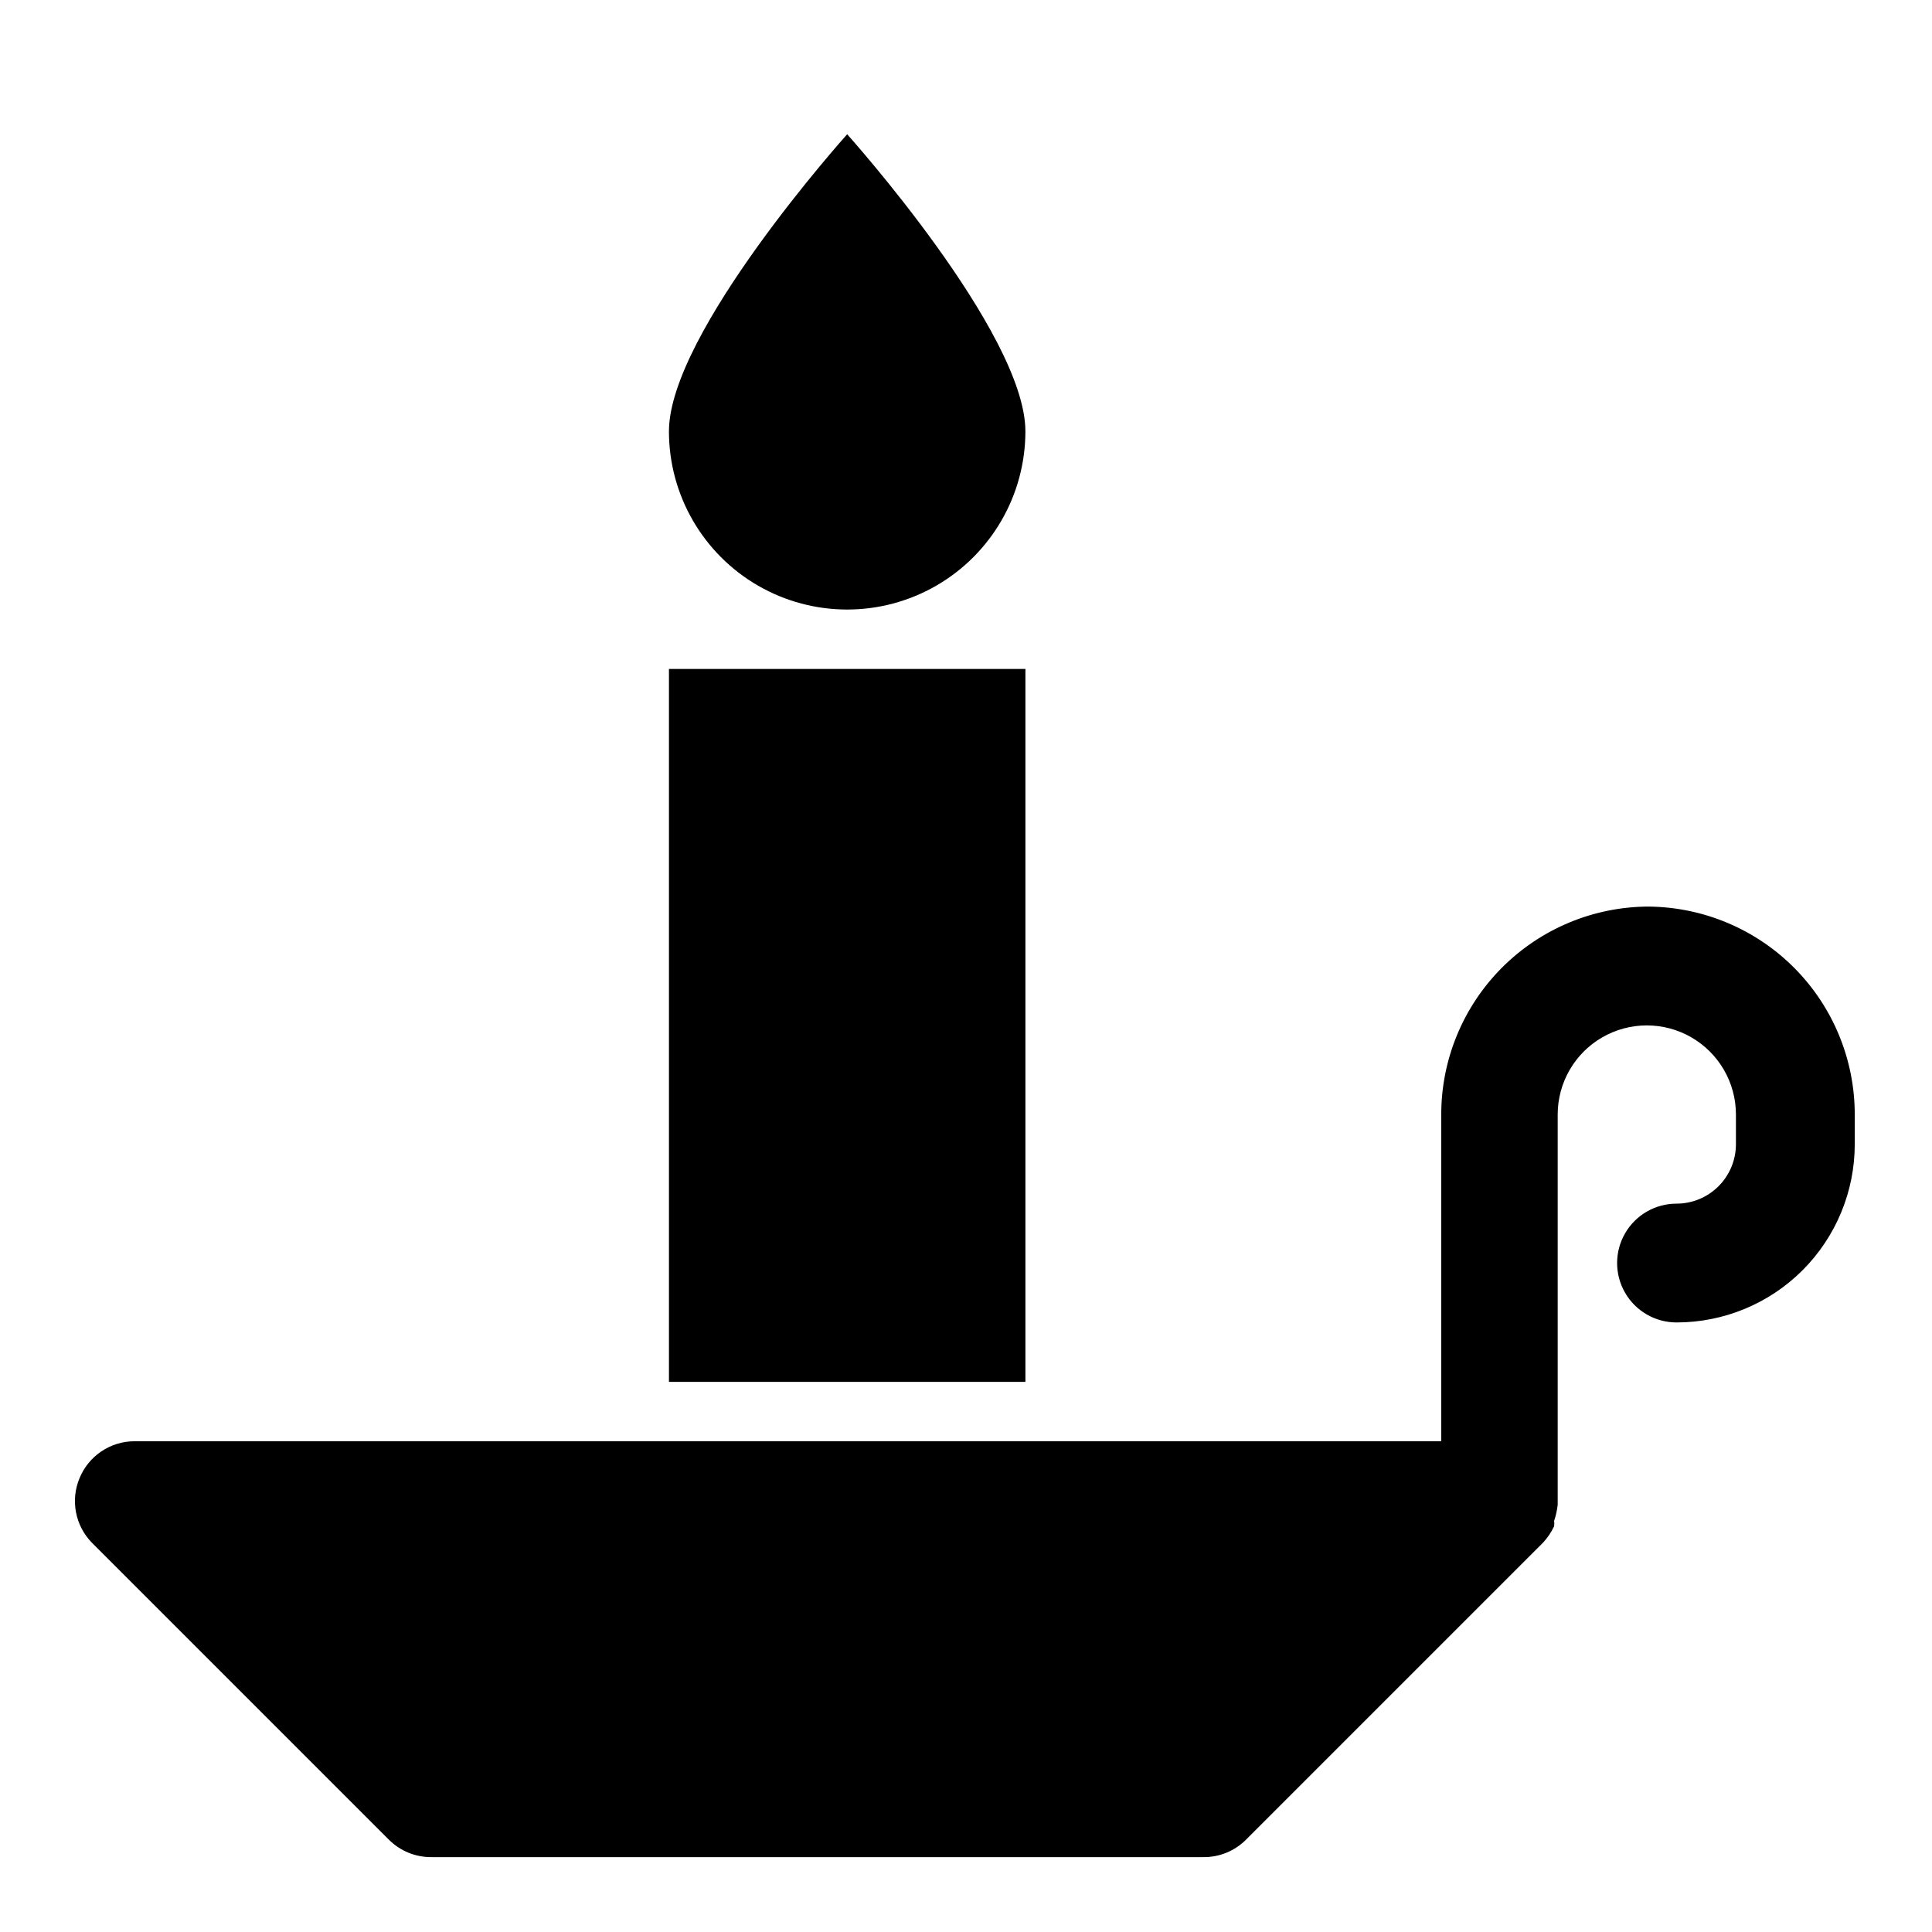
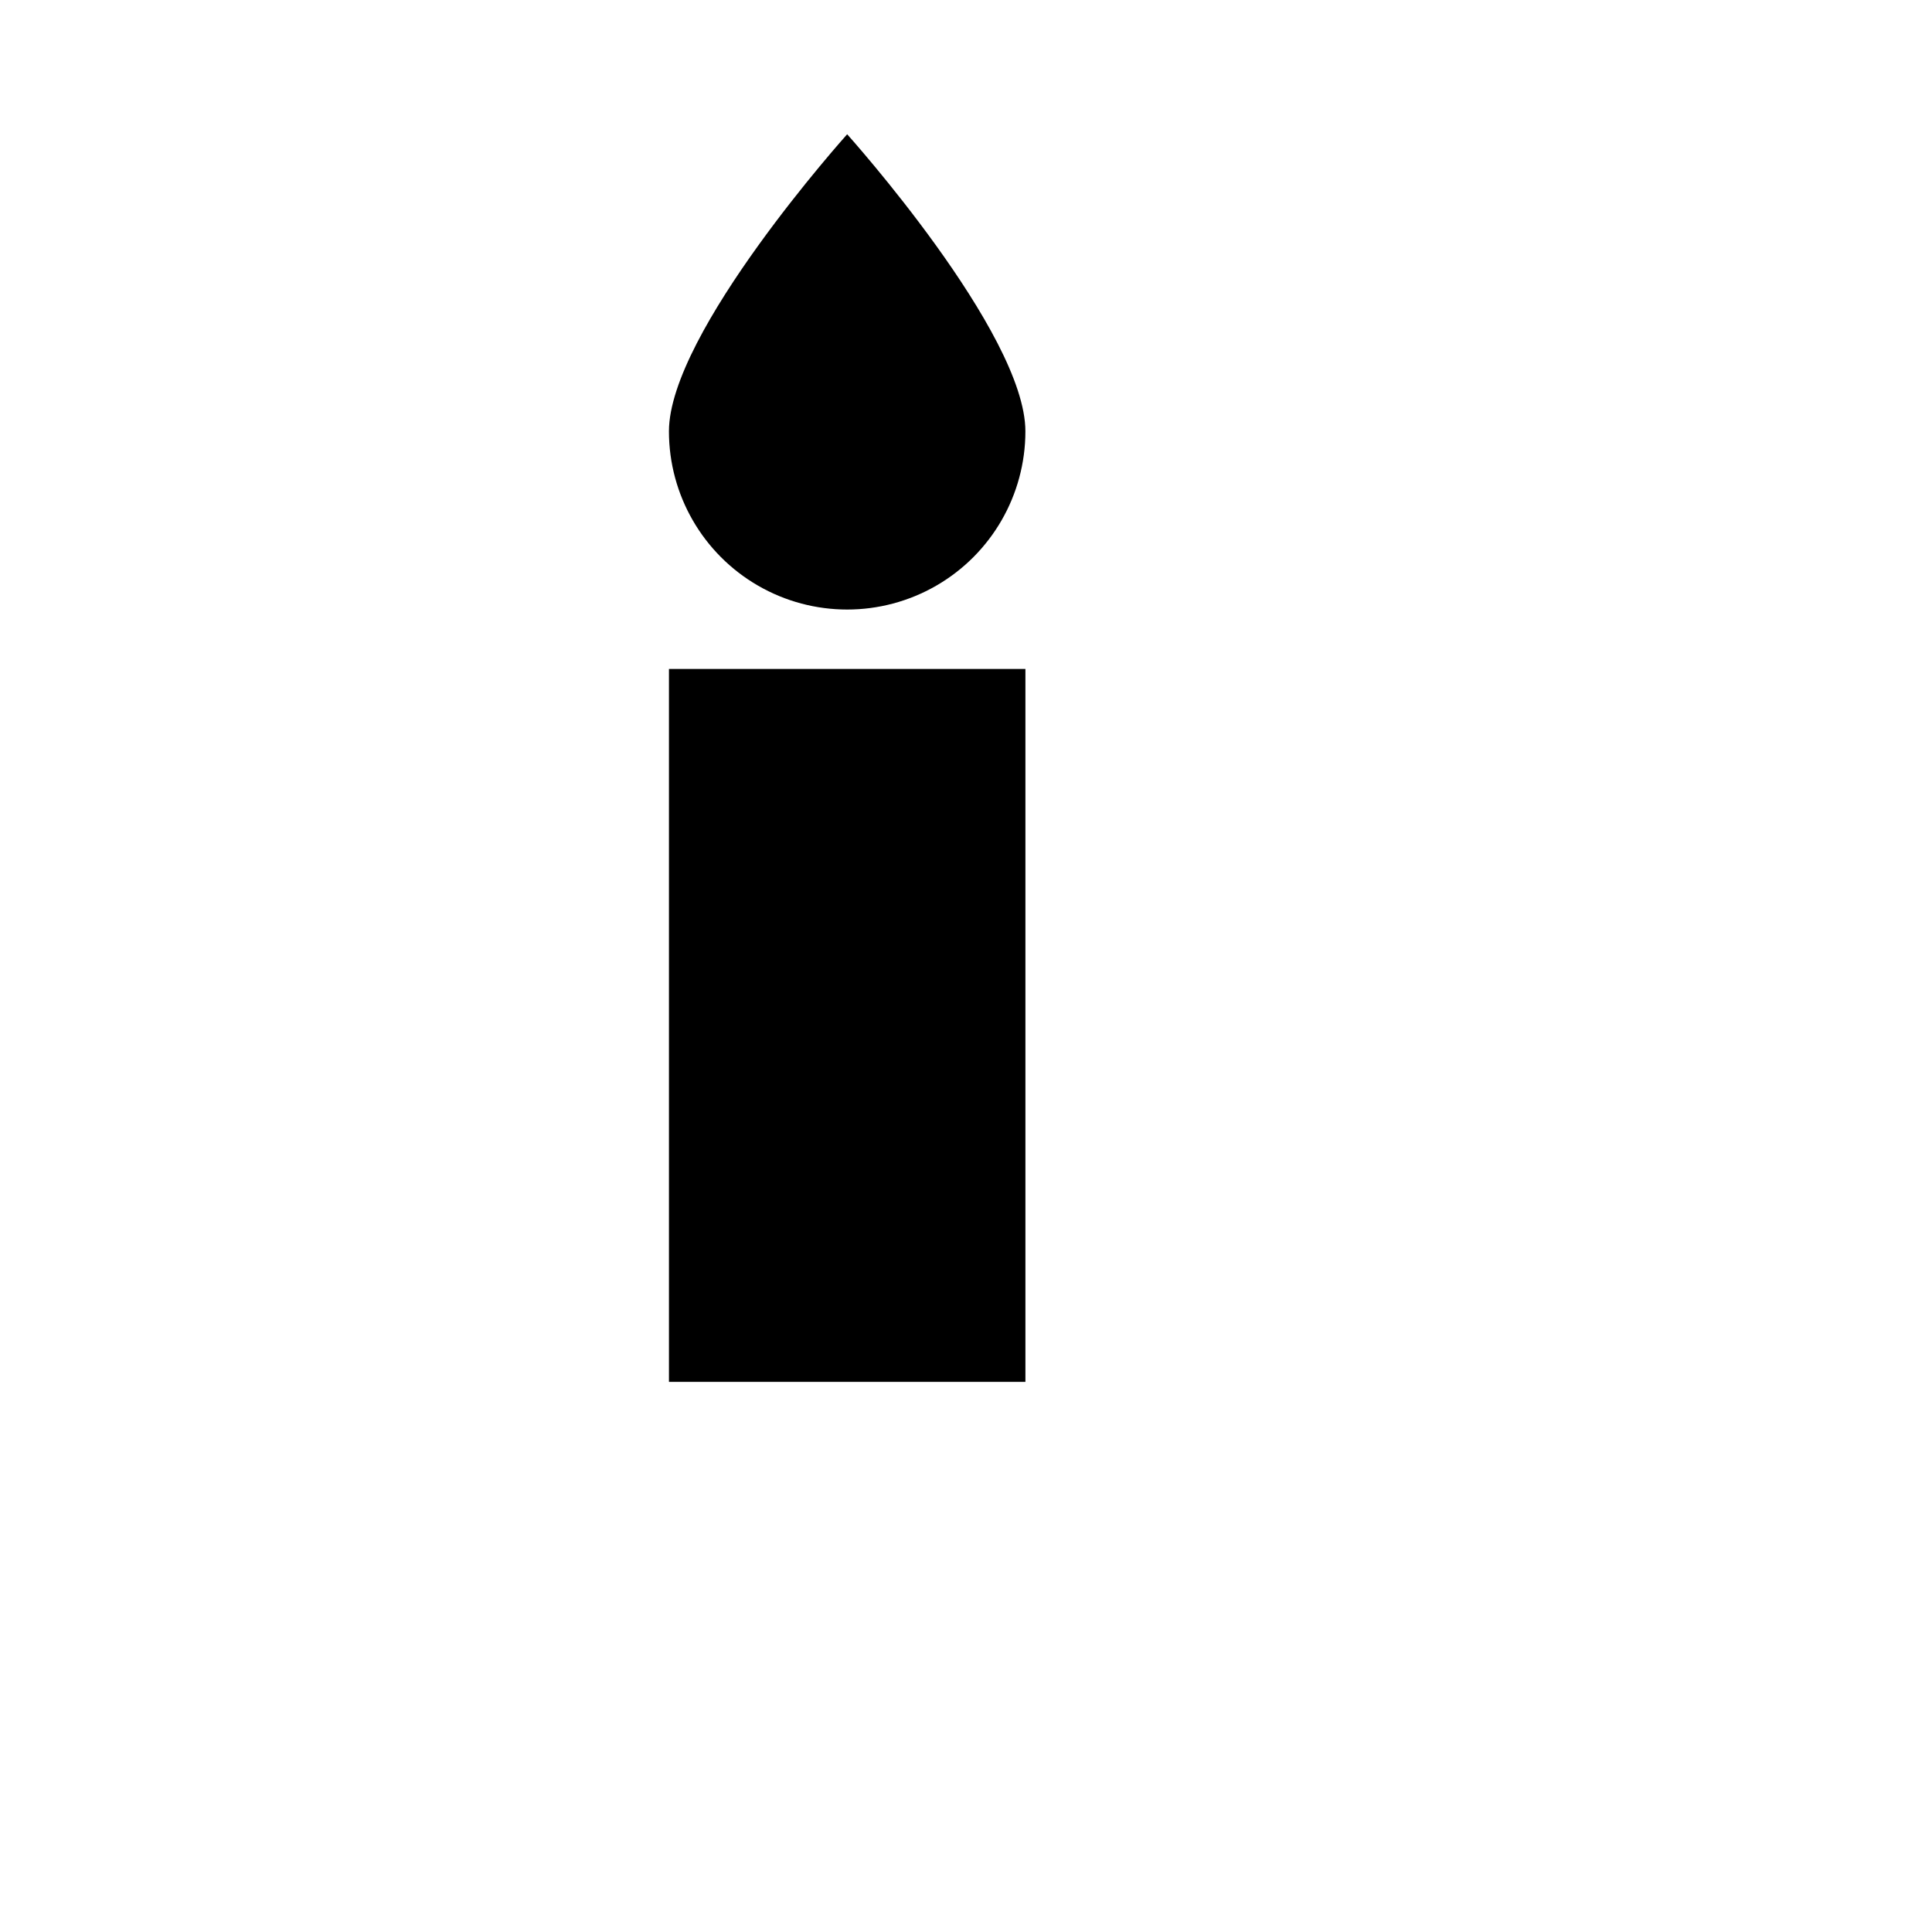
<svg xmlns="http://www.w3.org/2000/svg" fill="#000000" width="800px" height="800px" version="1.1" viewBox="144 144 512 512">
  <g>
-     <path d="m581.05 384.25c-14.613 0-28.629 5.805-38.965 16.141-10.332 10.332-16.141 24.348-16.141 38.965v86.59h-346.37c-3.109 0.016-6.144 0.953-8.719 2.691-2.578 1.734-4.586 4.195-5.766 7.07-1.207 2.867-1.535 6.027-0.945 9.082 0.586 3.055 2.066 5.867 4.25 8.082l78.719 78.719h0.004c2.969 2.945 6.992 4.59 11.176 4.566h204.68c4.184 0.023 8.207-1.621 11.176-4.566l78.719-78.719h0.004c1.223-1.305 2.234-2.793 2.988-4.41 0.066-0.469 0.066-0.945 0-1.418 0.465-1.379 0.781-2.805 0.945-4.25v-0.945-102.49c0-8.438 4.5-16.234 11.809-20.453 7.309-4.219 16.309-4.219 23.617 0 7.305 4.219 11.809 12.016 11.809 20.453v7.871c0 4.176-1.66 8.18-4.613 11.133-2.953 2.953-6.957 4.613-11.133 4.613-5.625 0-10.82 3-13.633 7.871s-2.812 10.871 0 15.742 8.008 7.871 13.633 7.871c12.527 0 24.539-4.973 33.398-13.832 8.859-8.859 13.836-20.871 13.836-33.398v-7.871c0-14.508-5.719-28.43-15.918-38.746-10.199-10.312-24.055-16.191-38.559-16.359z" />
    <path d="m321.28 321.28h94.465v188.93h-94.465z" />
-     <path d="m415.74 258.3c0 16.875-9.004 32.469-23.617 40.906s-32.617 8.438-47.23 0-23.617-24.031-23.617-40.906c0-26.137 47.23-78.719 47.23-78.719 0.004 0 47.234 52.586 47.234 78.719z" />
+     <path d="m415.74 258.3c0 16.875-9.004 32.469-23.617 40.906s-32.617 8.438-47.23 0-23.617-24.031-23.617-40.906c0-26.137 47.23-78.719 47.23-78.719 0.004 0 47.234 52.586 47.234 78.719" />
  </g>
</svg>